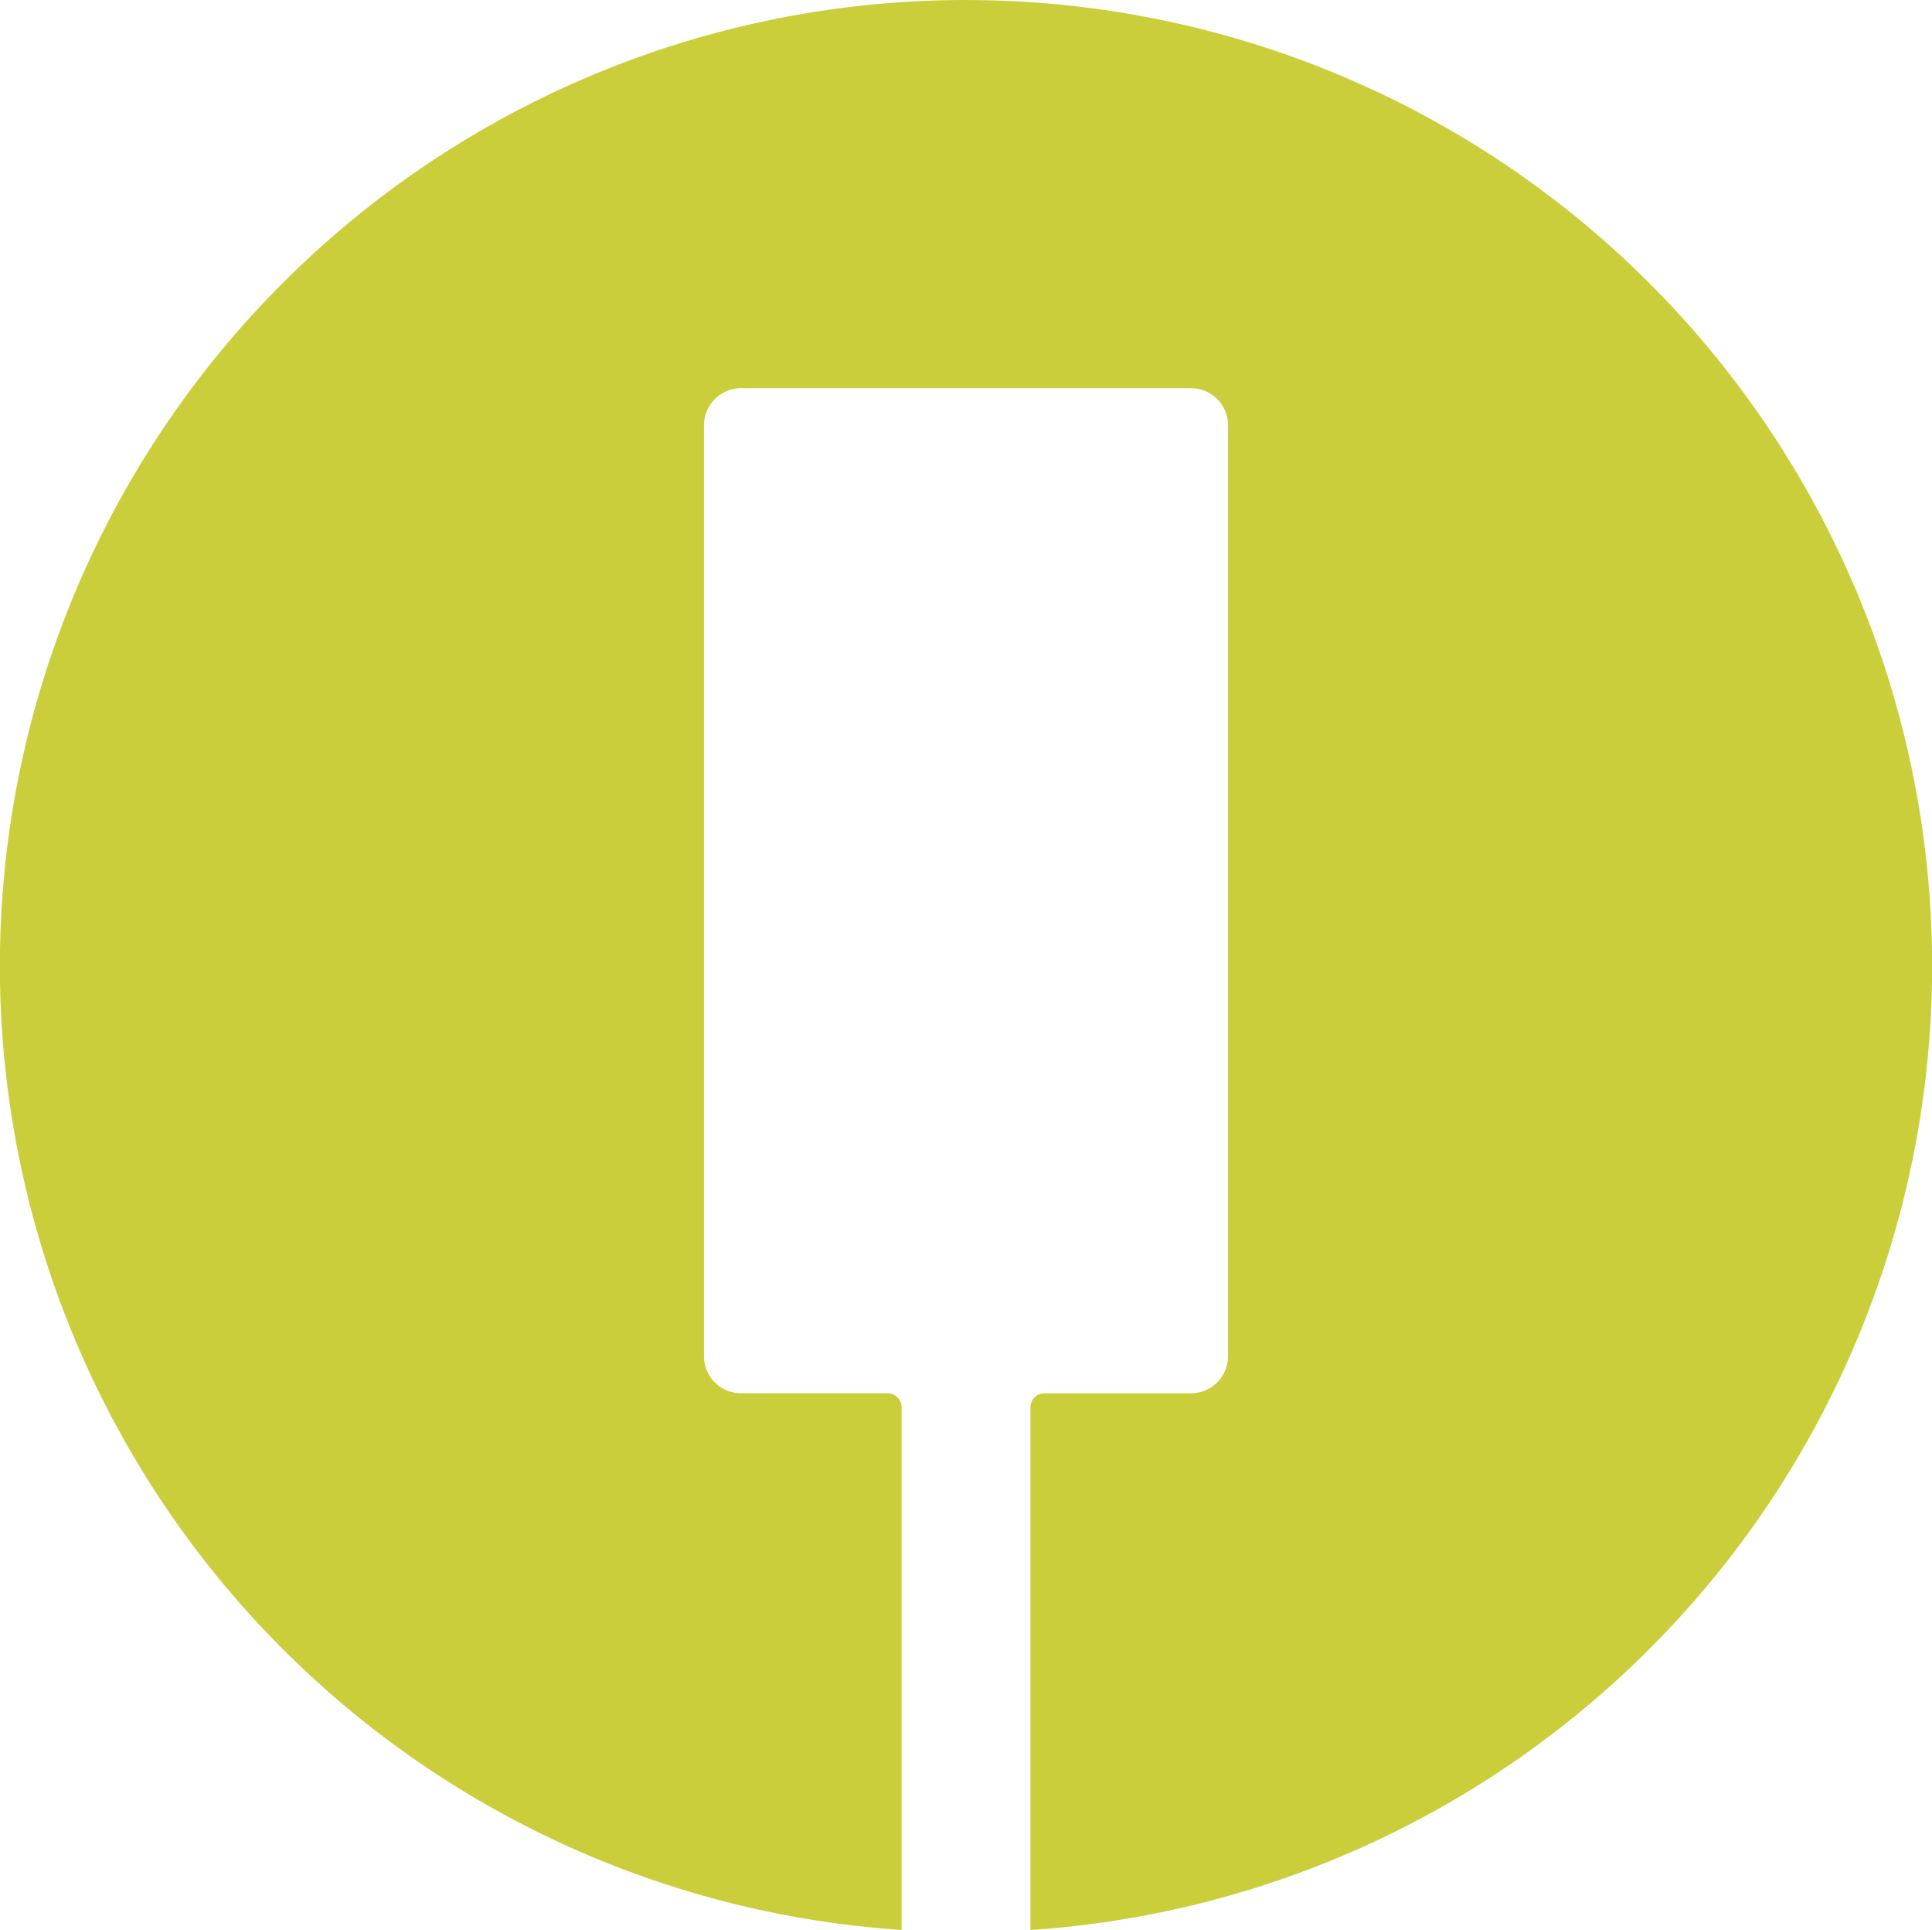
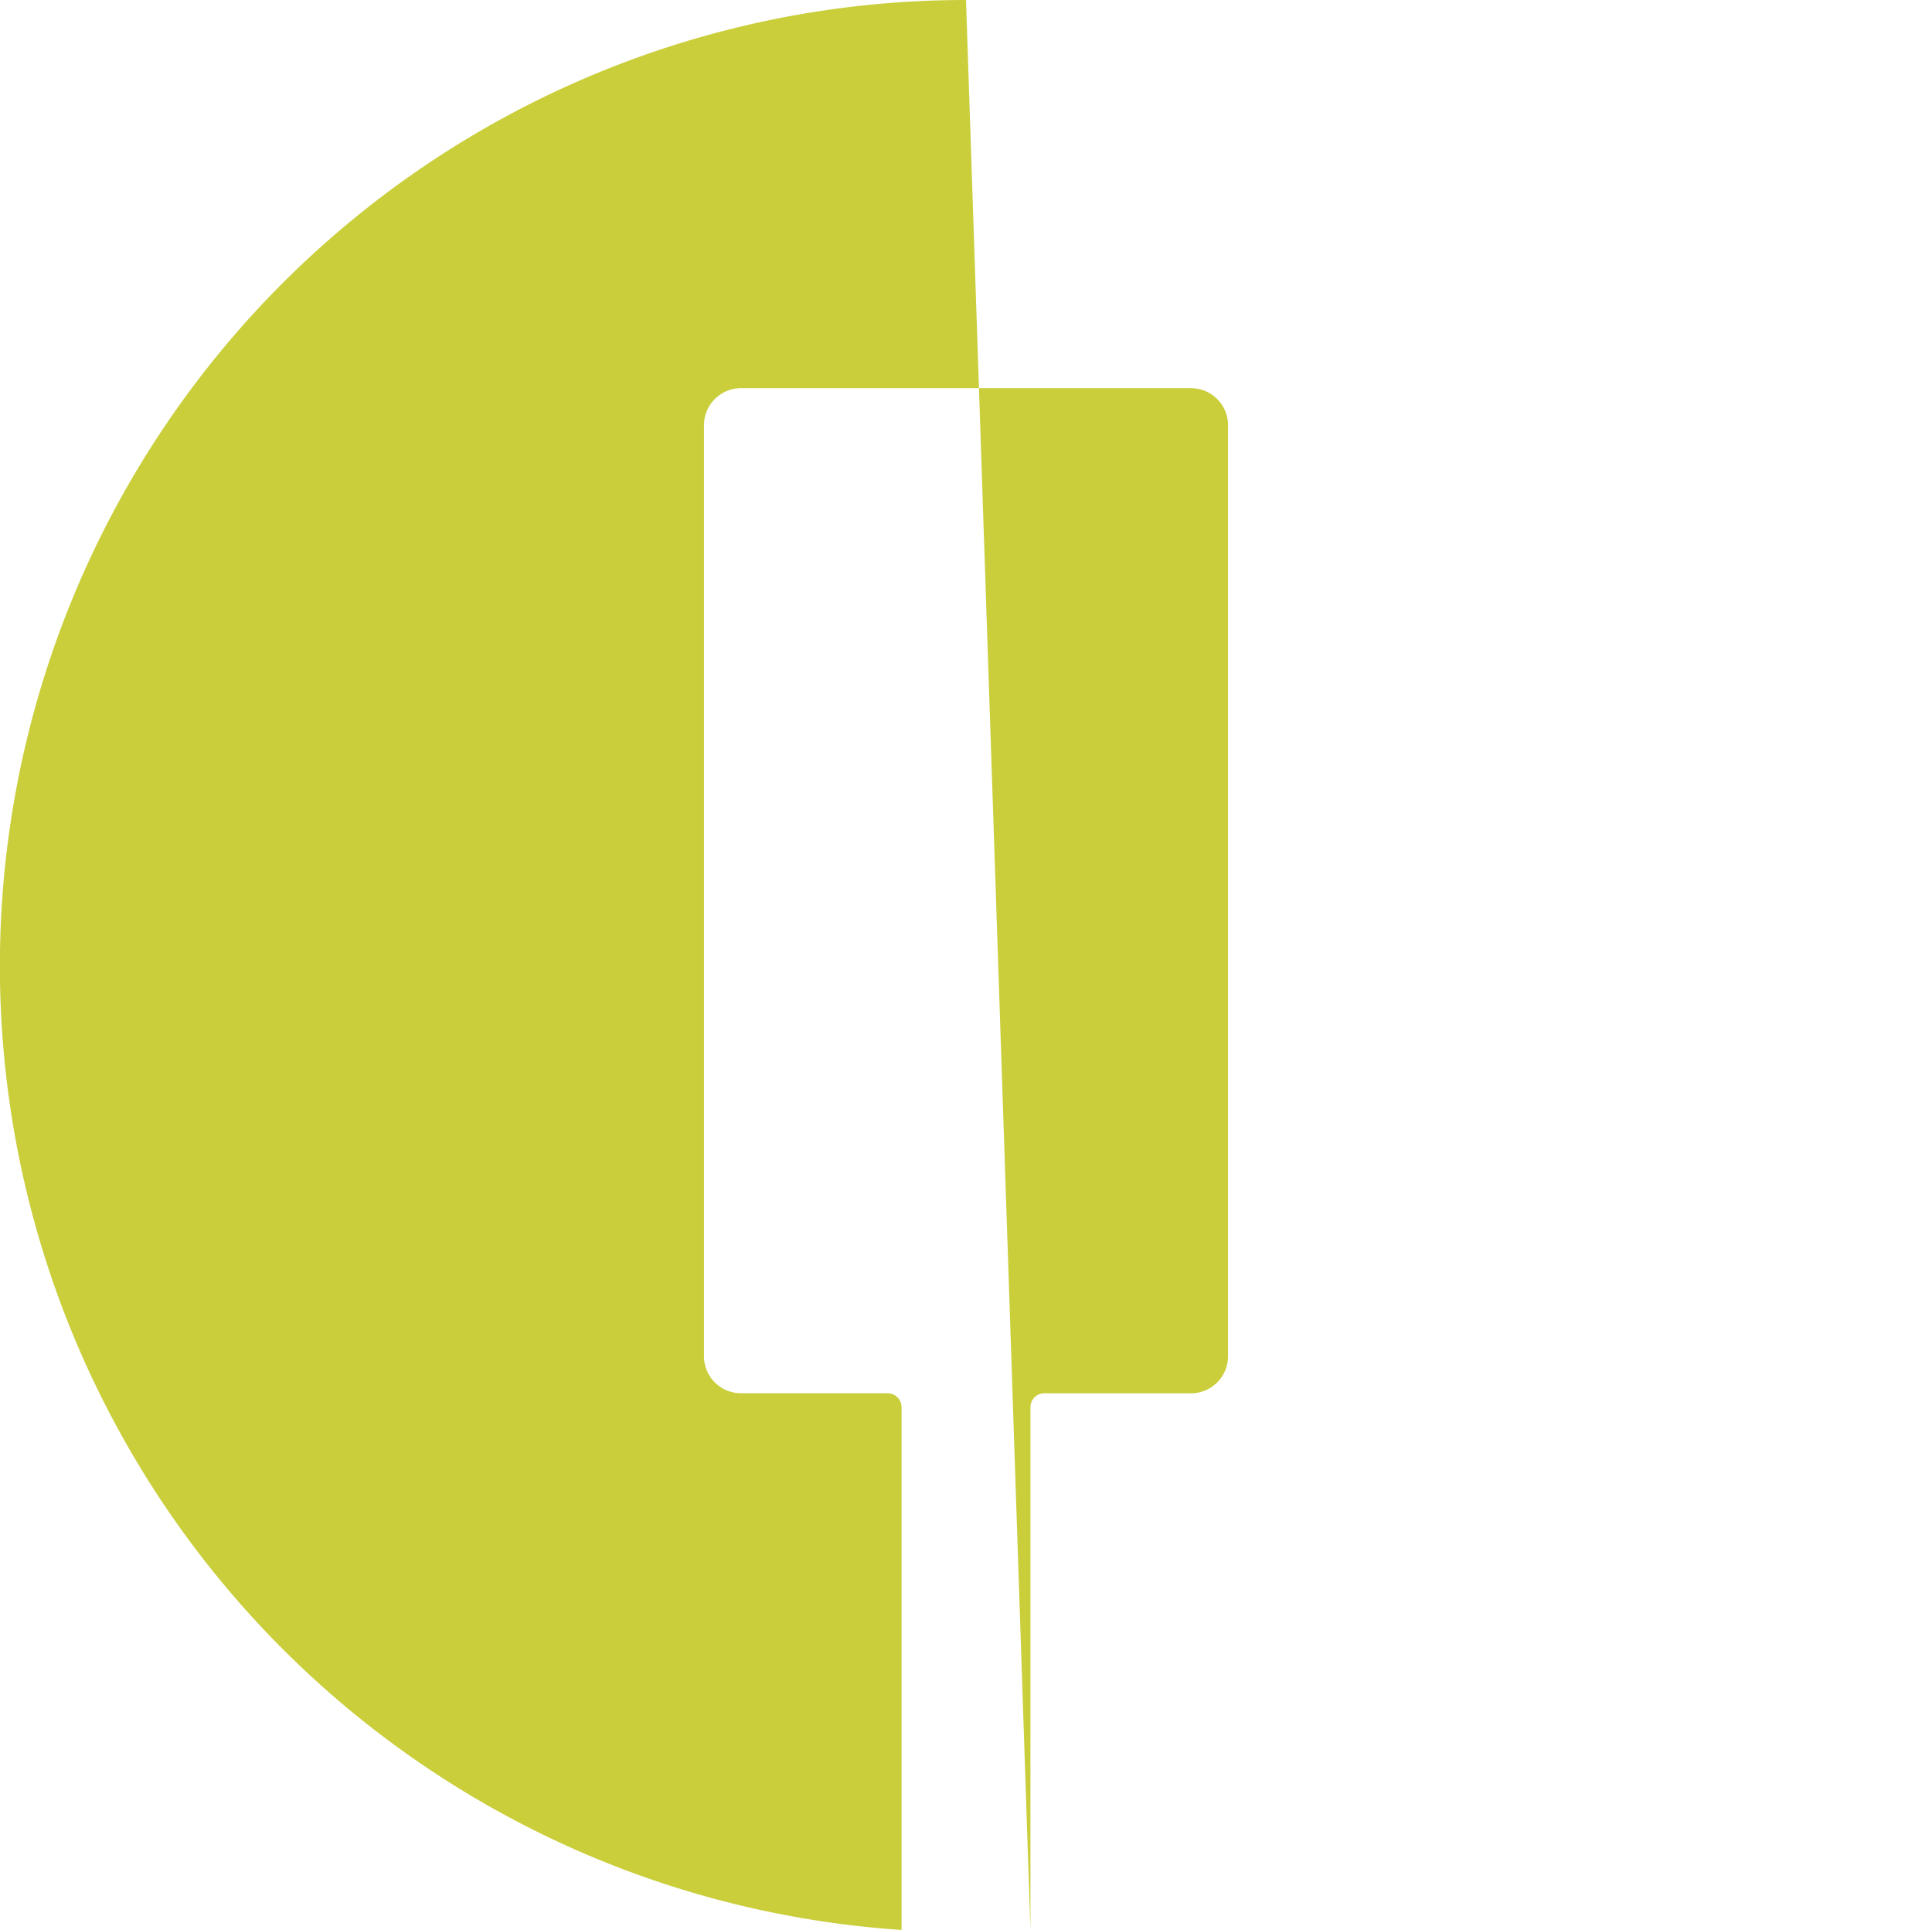
<svg xmlns="http://www.w3.org/2000/svg" width="114.824" height="114.683" viewBox="0 0 114.824 114.683">
-   <path d="M240.055,959.282a57.405,57.405,0,0,0-3.83,114.683V1042.9a.828.828,0,0,0-.828-.827h-8.715a2.2,2.2,0,0,1-2.2-2.2V984.549a2.2,2.2,0,0,1,2.2-2.2h26.746a2.2,2.2,0,0,1,2.2,2.2v55.326a2.2,2.2,0,0,1-2.2,2.2h-8.716a.827.827,0,0,0-.827.827v31.066a57.405,57.405,0,0,0-3.83-114.683Z" transform="translate(-182.643 -959.282)" fill="#cace3b" />
+   <path d="M240.055,959.282a57.405,57.405,0,0,0-3.83,114.683V1042.9a.828.828,0,0,0-.828-.827h-8.715a2.2,2.2,0,0,1-2.2-2.2V984.549a2.2,2.2,0,0,1,2.2-2.2h26.746a2.2,2.2,0,0,1,2.2,2.2v55.326a2.2,2.2,0,0,1-2.2,2.2h-8.716a.827.827,0,0,0-.827.827v31.066Z" transform="translate(-182.643 -959.282)" fill="#cace3b" />
</svg>